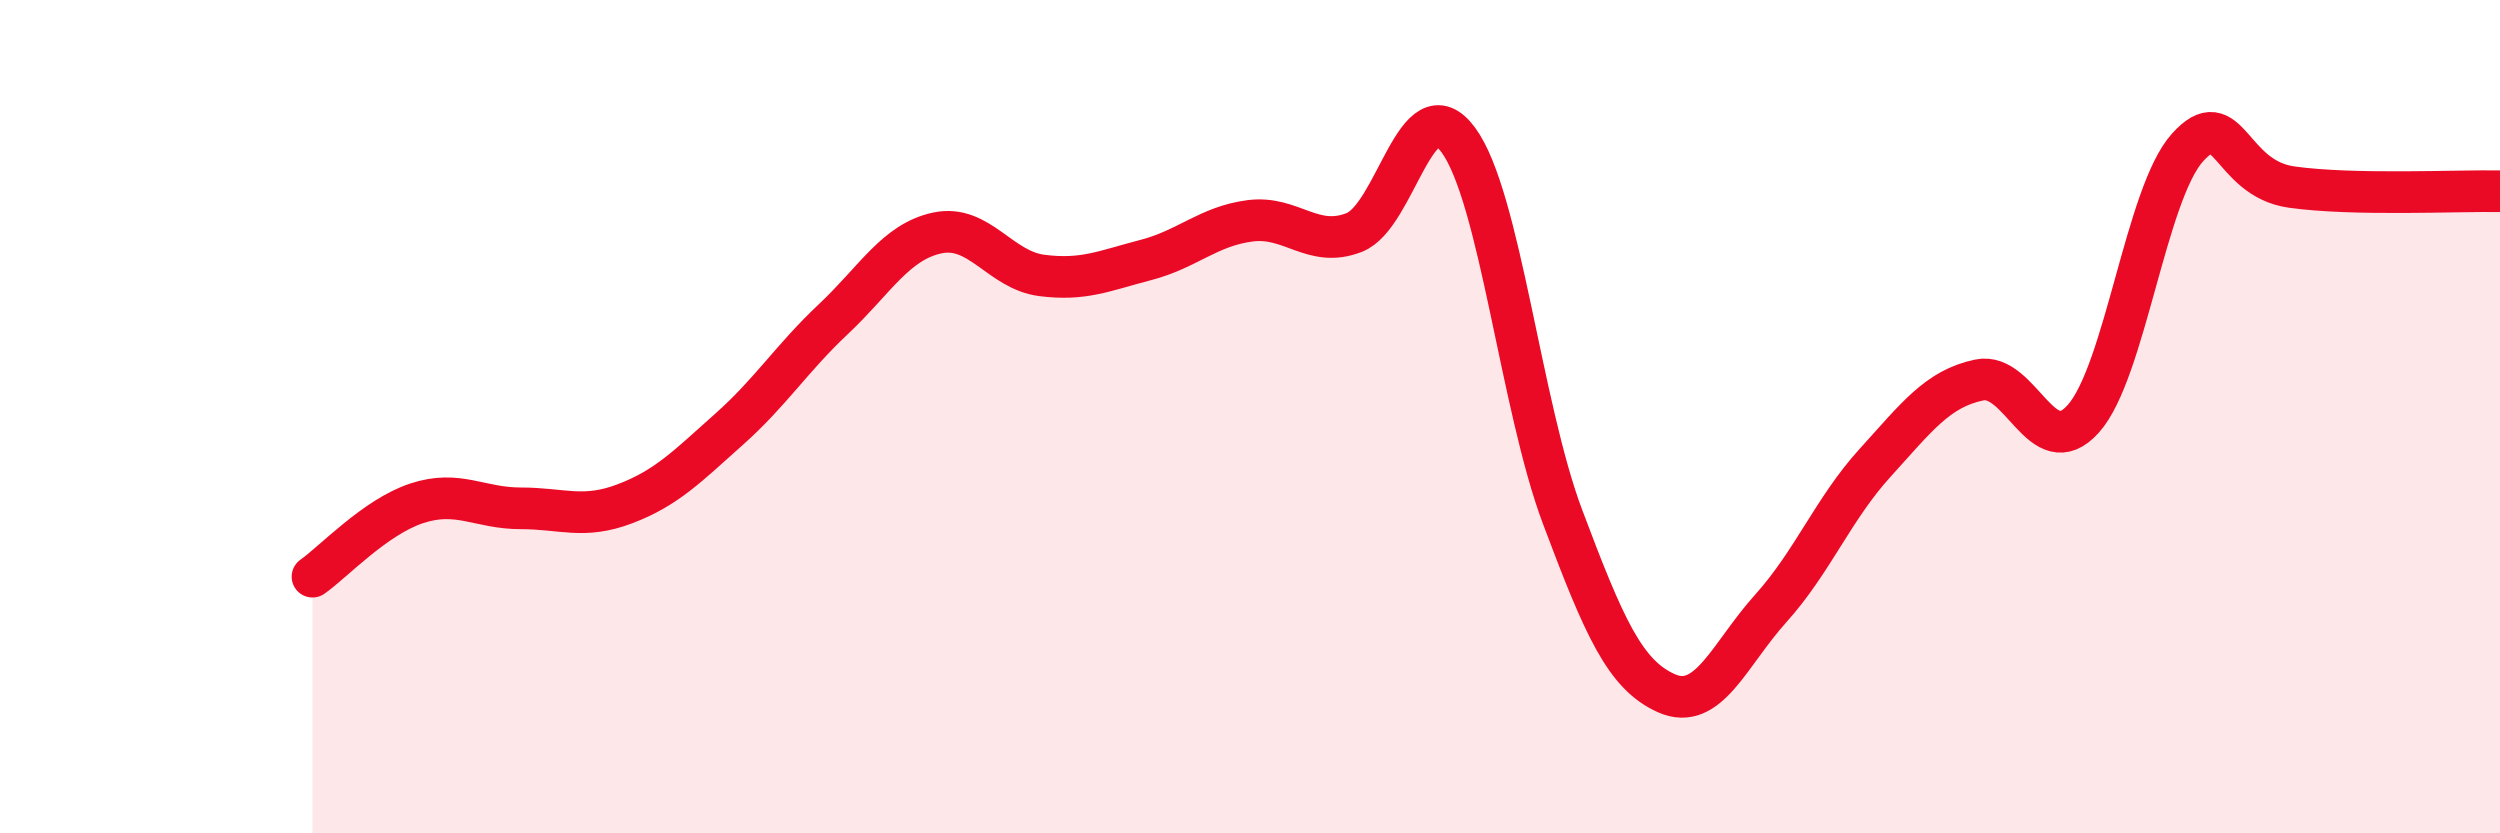
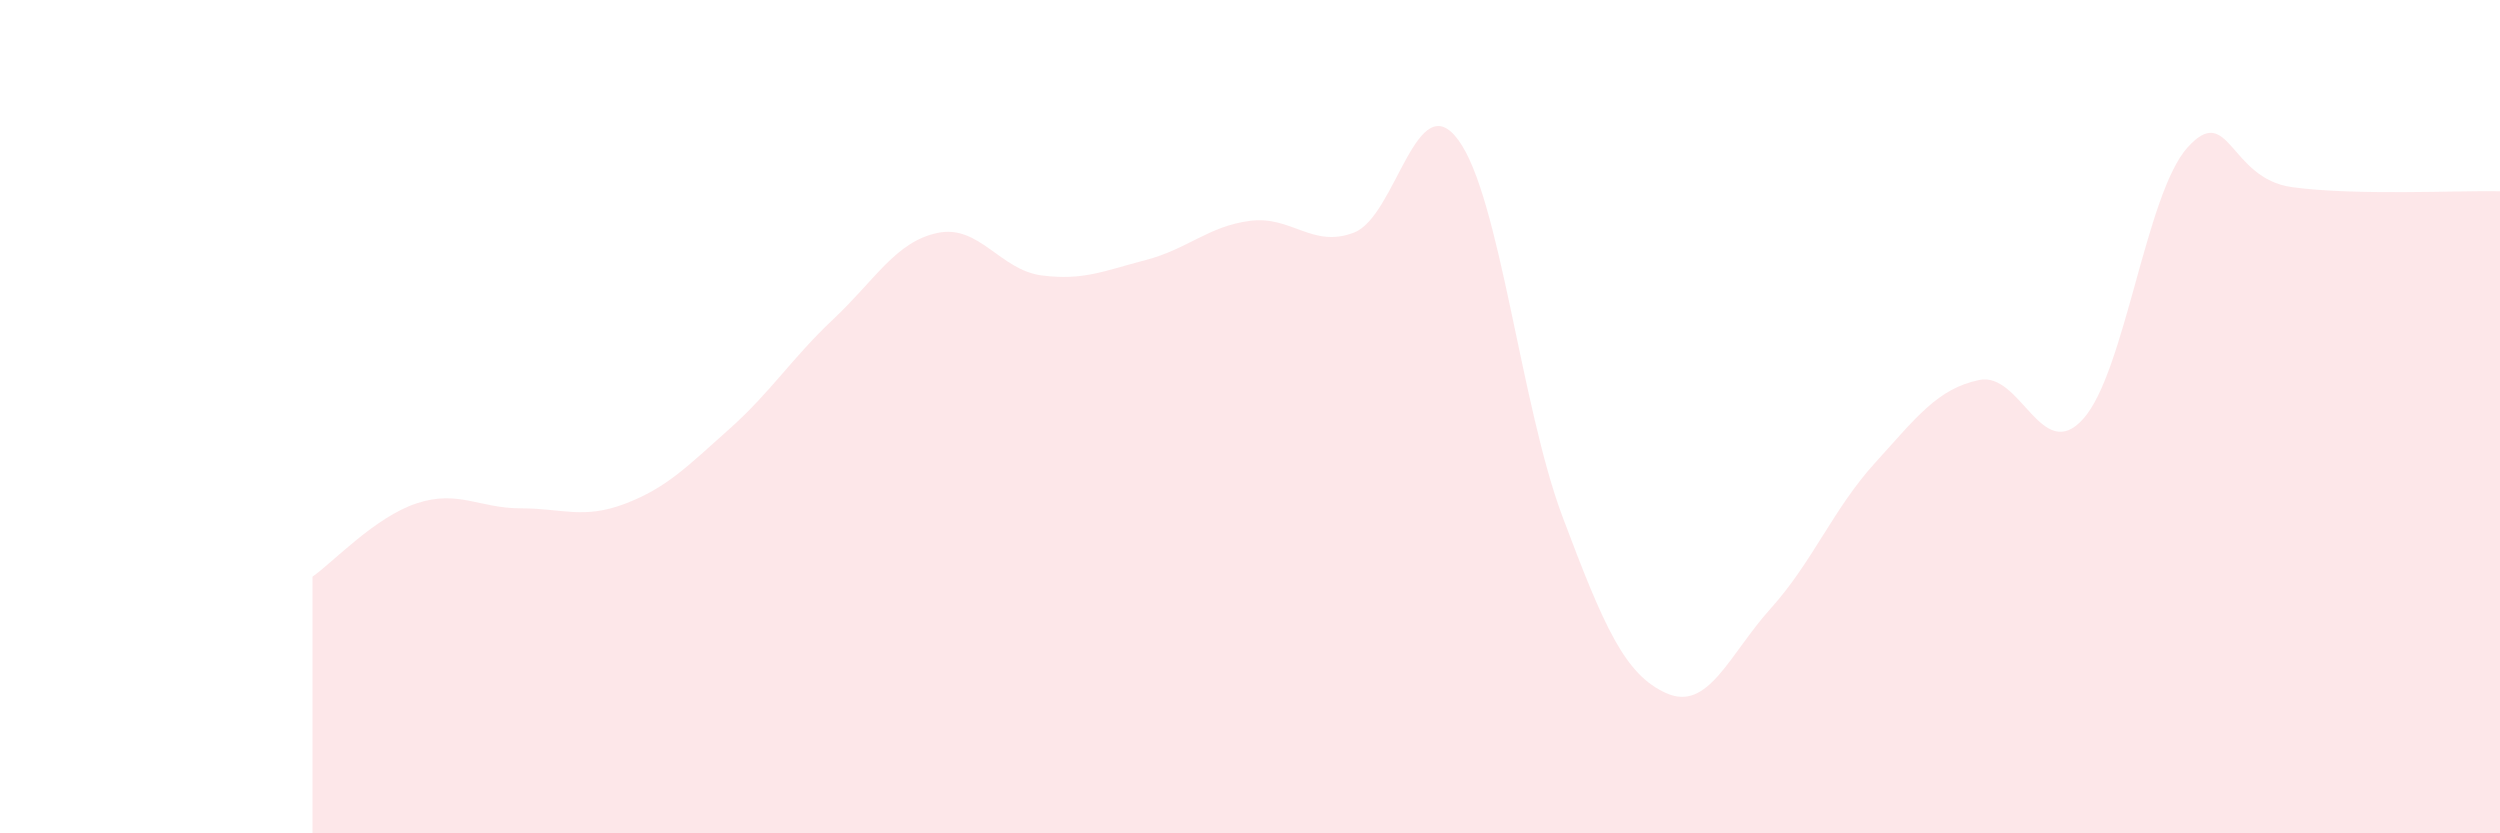
<svg xmlns="http://www.w3.org/2000/svg" width="60" height="20" viewBox="0 0 60 20">
  <path d="M 7.5,13.84 C 8,13.49 9,12.41 10,12.08 C 11,11.75 11.5,12.2 12.5,12.2 C 13.5,12.2 14,12.47 15,12.09 C 16,11.71 16.5,11.19 17.5,10.3 C 18.5,9.41 19,8.6 20,7.66 C 21,6.72 21.5,5.8 22.5,5.59 C 23.5,5.38 24,6.48 25,6.61 C 26,6.74 26.5,6.5 27.5,6.24 C 28.5,5.98 29,5.43 30,5.3 C 31,5.17 31.5,5.97 32.5,5.58 C 33.5,5.19 34,2 35,3.36 C 36,4.72 36.5,9.74 37.5,12.4 C 38.5,15.06 39,16.2 40,16.64 C 41,17.08 41.5,15.71 42.5,14.6 C 43.5,13.49 44,12.21 45,11.11 C 46,10.01 46.5,9.33 47.5,9.12 C 48.5,8.91 49,11.17 50,10.05 C 51,8.93 51.5,4.65 52.5,3.54 C 53.5,2.43 53.5,4.28 55,4.49 C 56.5,4.7 59,4.57 60,4.59L60 20L7.5 20Z" fill="#EB0A25" opacity="0.1" stroke-linecap="round" stroke-linejoin="round" />
-   <path d="M 7.5,13.84 C 8,13.49 9,12.41 10,12.08 C 11,11.75 11.5,12.2 12.5,12.2 C 13.5,12.2 14,12.47 15,12.09 C 16,11.71 16.5,11.19 17.5,10.3 C 18.5,9.41 19,8.6 20,7.66 C 21,6.72 21.5,5.8 22.5,5.59 C 23.5,5.38 24,6.48 25,6.61 C 26,6.74 26.5,6.5 27.5,6.24 C 28.5,5.98 29,5.43 30,5.3 C 31,5.17 31.5,5.97 32.5,5.58 C 33.5,5.19 34,2 35,3.36 C 36,4.72 36.5,9.74 37.5,12.4 C 38.5,15.06 39,16.2 40,16.64 C 41,17.08 41.5,15.71 42.5,14.6 C 43.5,13.49 44,12.21 45,11.11 C 46,10.01 46.5,9.33 47.5,9.12 C 48.5,8.91 49,11.17 50,10.05 C 51,8.93 51.5,4.65 52.5,3.54 C 53.5,2.43 53.5,4.28 55,4.49 C 56.5,4.7 59,4.57 60,4.59" stroke="#EB0A25" stroke-width="1" fill="none" stroke-linecap="round" stroke-linejoin="round" />
</svg>